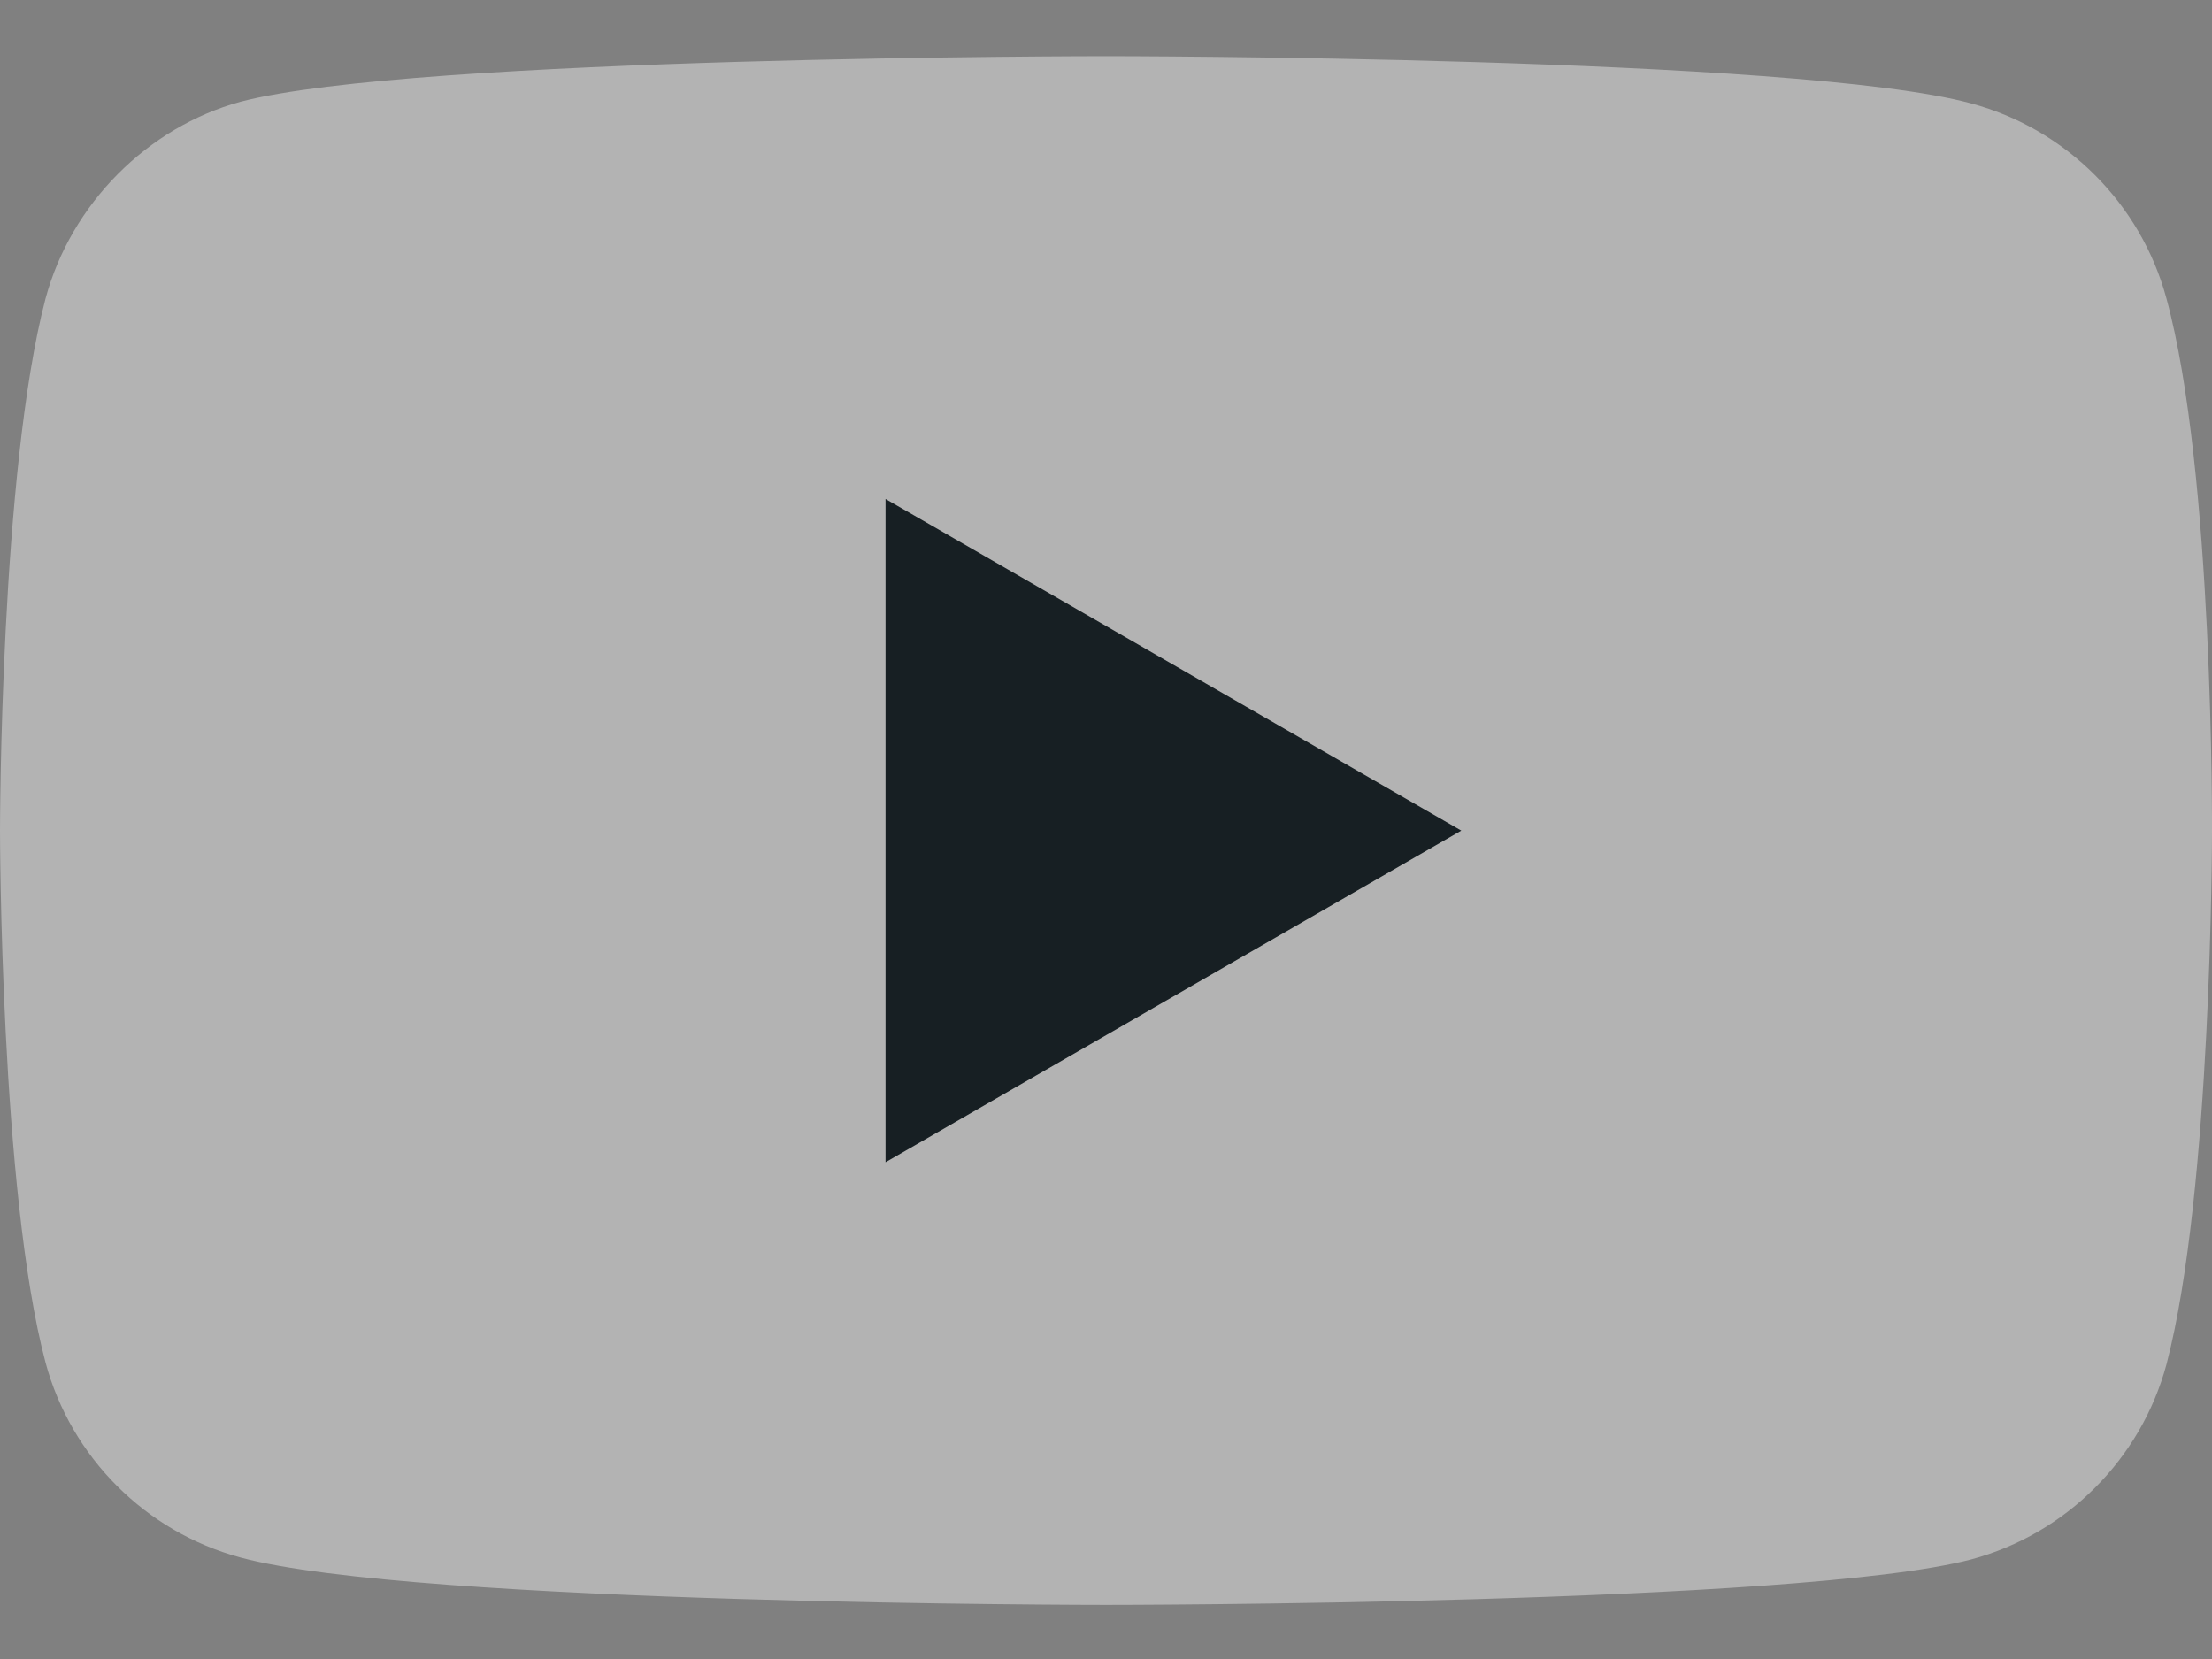
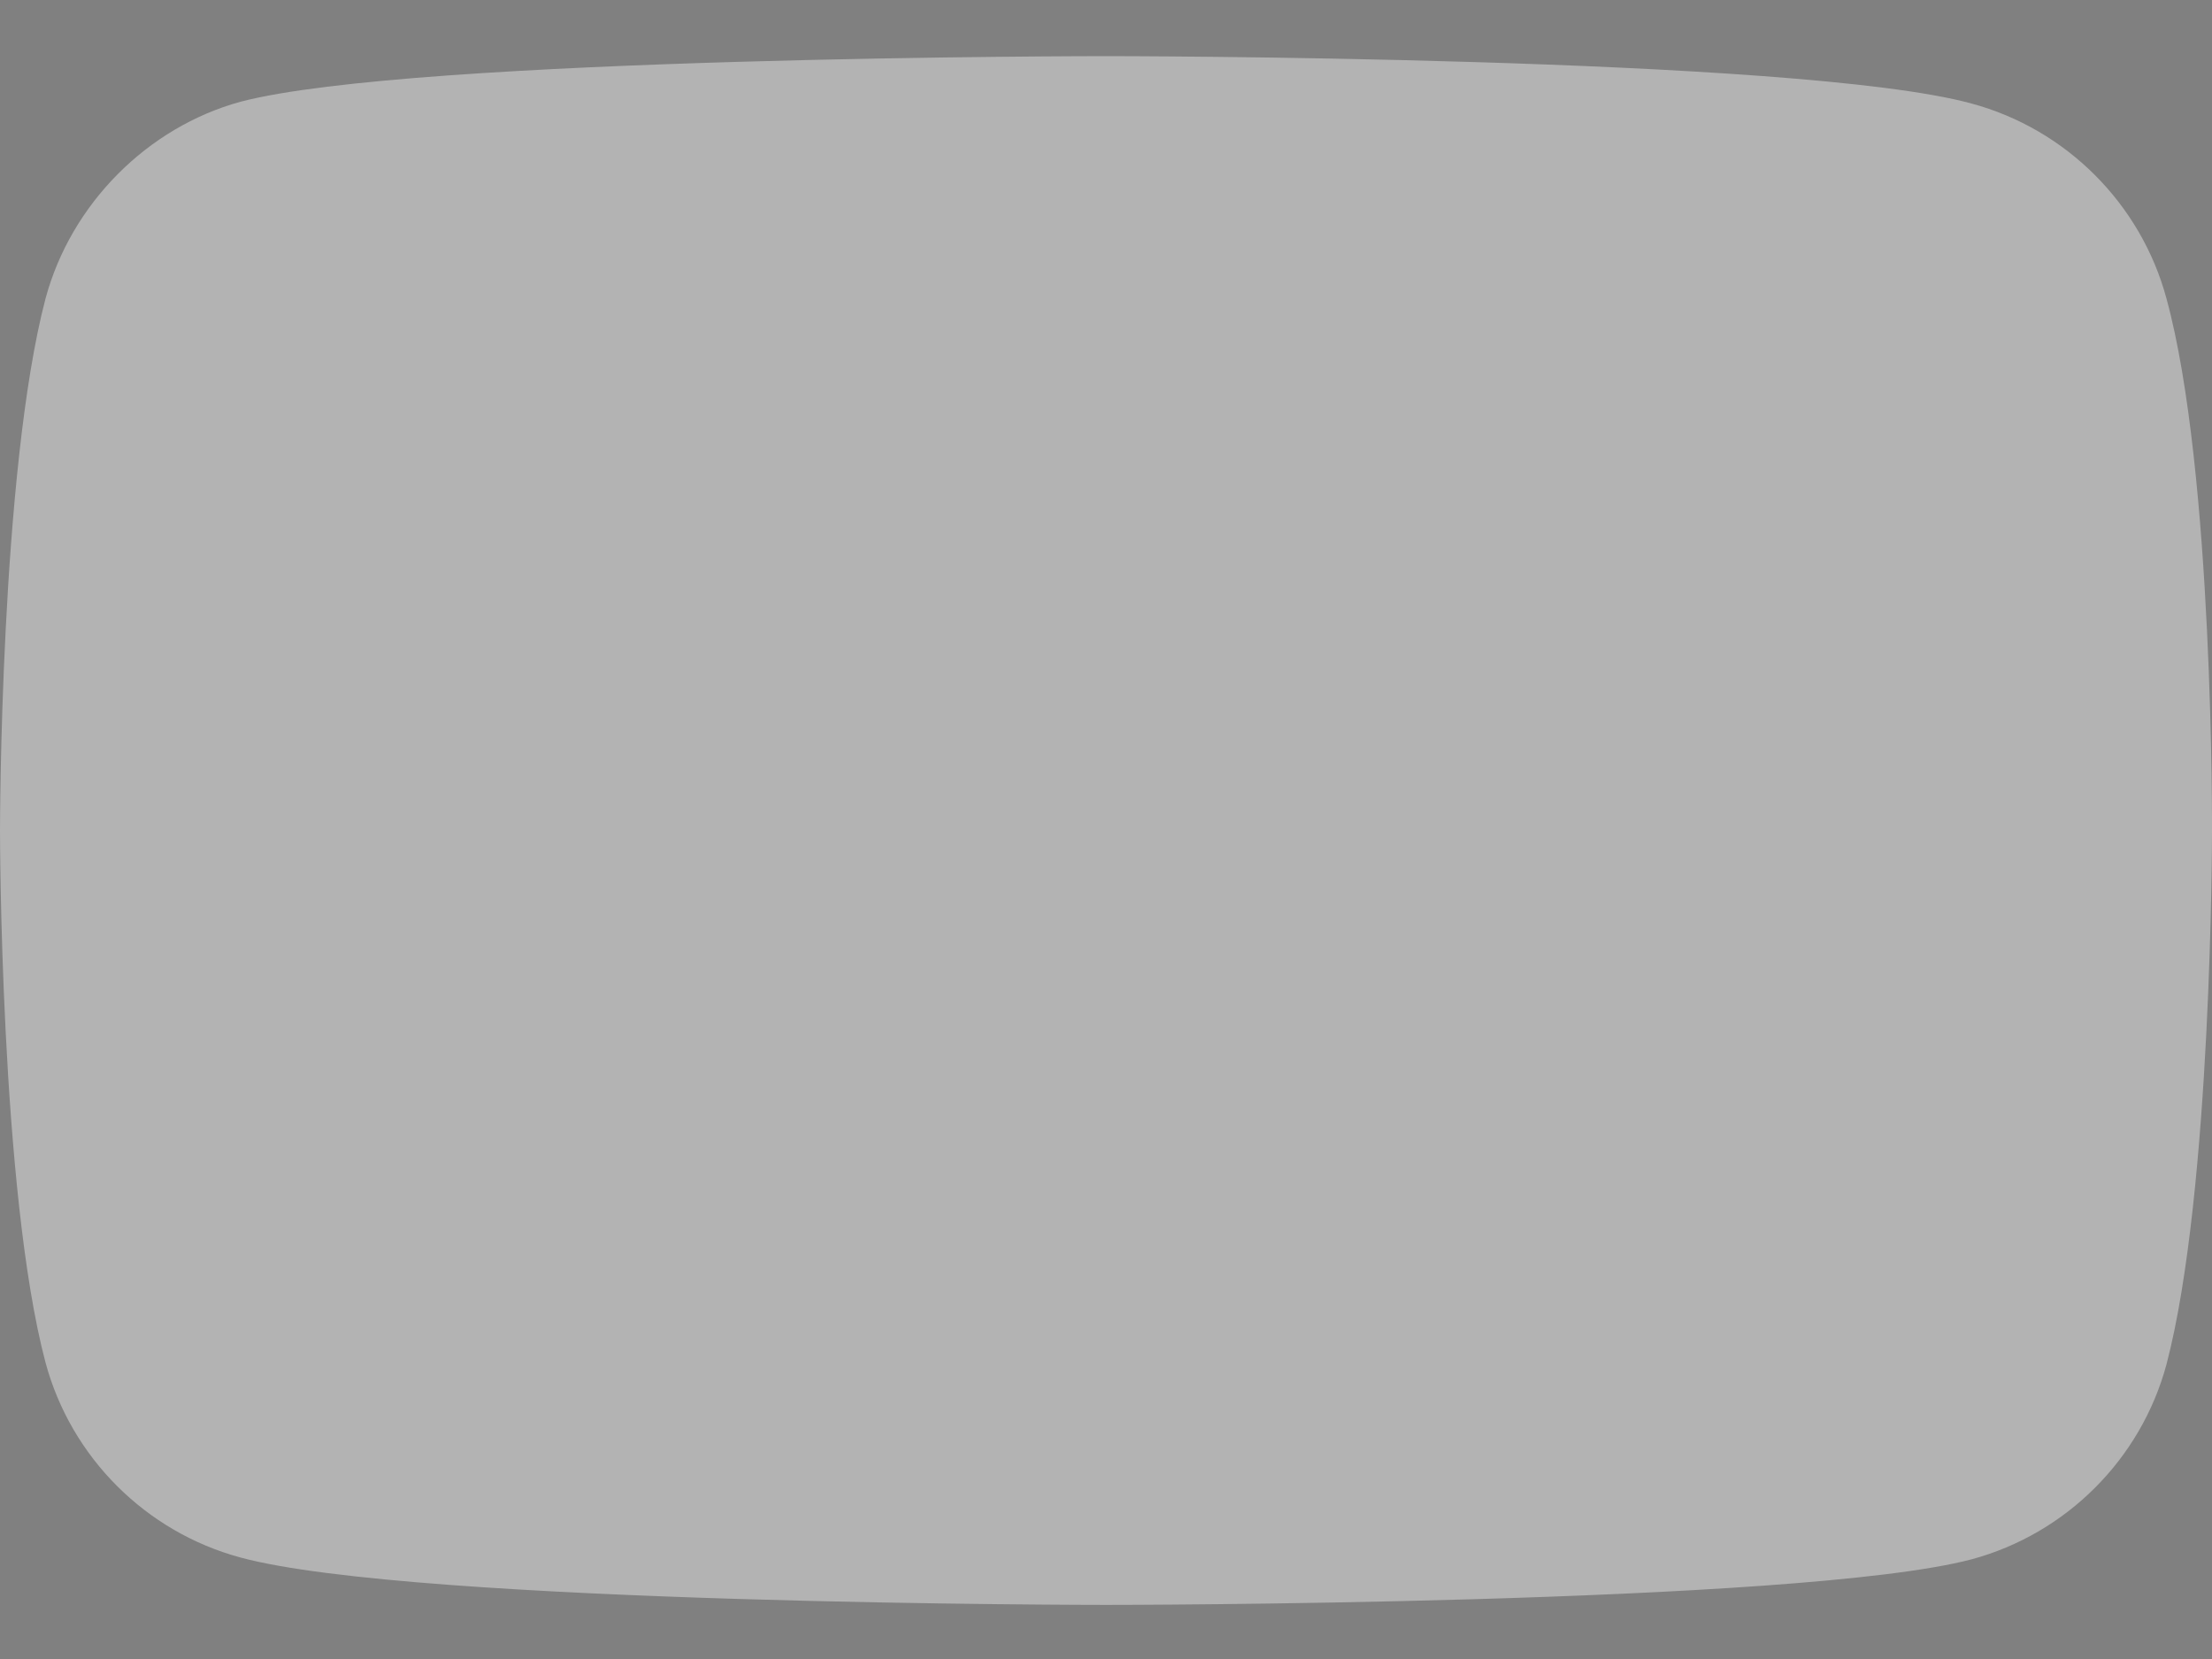
<svg xmlns="http://www.w3.org/2000/svg" width="24" height="18" viewBox="0 0 24 18" fill="none">
  <rect x="0" y="0" width="24" height="18" fill="#808080" stroke="none" />
-   <path d="M23.506 3.239C23.229 2.211 22.418 1.4 21.39 1.123C19.512 0.609 12 0.609 12 0.609C12 0.609 4.488 0.609 2.609 1.104C1.601 1.38 0.771 2.211 0.494 3.239C0 5.117 0 9.011 0 9.011C0 9.011 0 12.925 0.494 14.784C0.771 15.812 1.581 16.622 2.61 16.899C4.507 17.413 12 17.413 12 17.413C12 17.413 19.512 17.413 21.39 16.919C22.418 16.642 23.229 15.832 23.506 14.804C24 12.925 24 9.031 24 9.031C24 9.031 24.02 5.117 23.506 3.239Z" fill="white" fill-opacity="0.4" />
-   <path d="M9.608 12.61L15.855 9.012L9.608 5.414V12.61Z" fill="#171F23" />
+   <path d="M23.506 3.239C23.229 2.211 22.418 1.4 21.39 1.123C19.512 0.609 12 0.609 12 0.609C12 0.609 4.488 0.609 2.609 1.104C1.601 1.38 0.771 2.211 0.494 3.239C0 5.117 0 9.011 0 9.011C0 9.011 0 12.925 0.494 14.784C0.771 15.812 1.581 16.622 2.61 16.899C4.507 17.413 12 17.413 12 17.413C12 17.413 19.512 17.413 21.39 16.919C22.418 16.642 23.229 15.832 23.506 14.804C24 12.925 24 9.031 24 9.031C24 9.031 24.02 5.117 23.506 3.239" fill="white" fill-opacity="0.4" />
</svg>